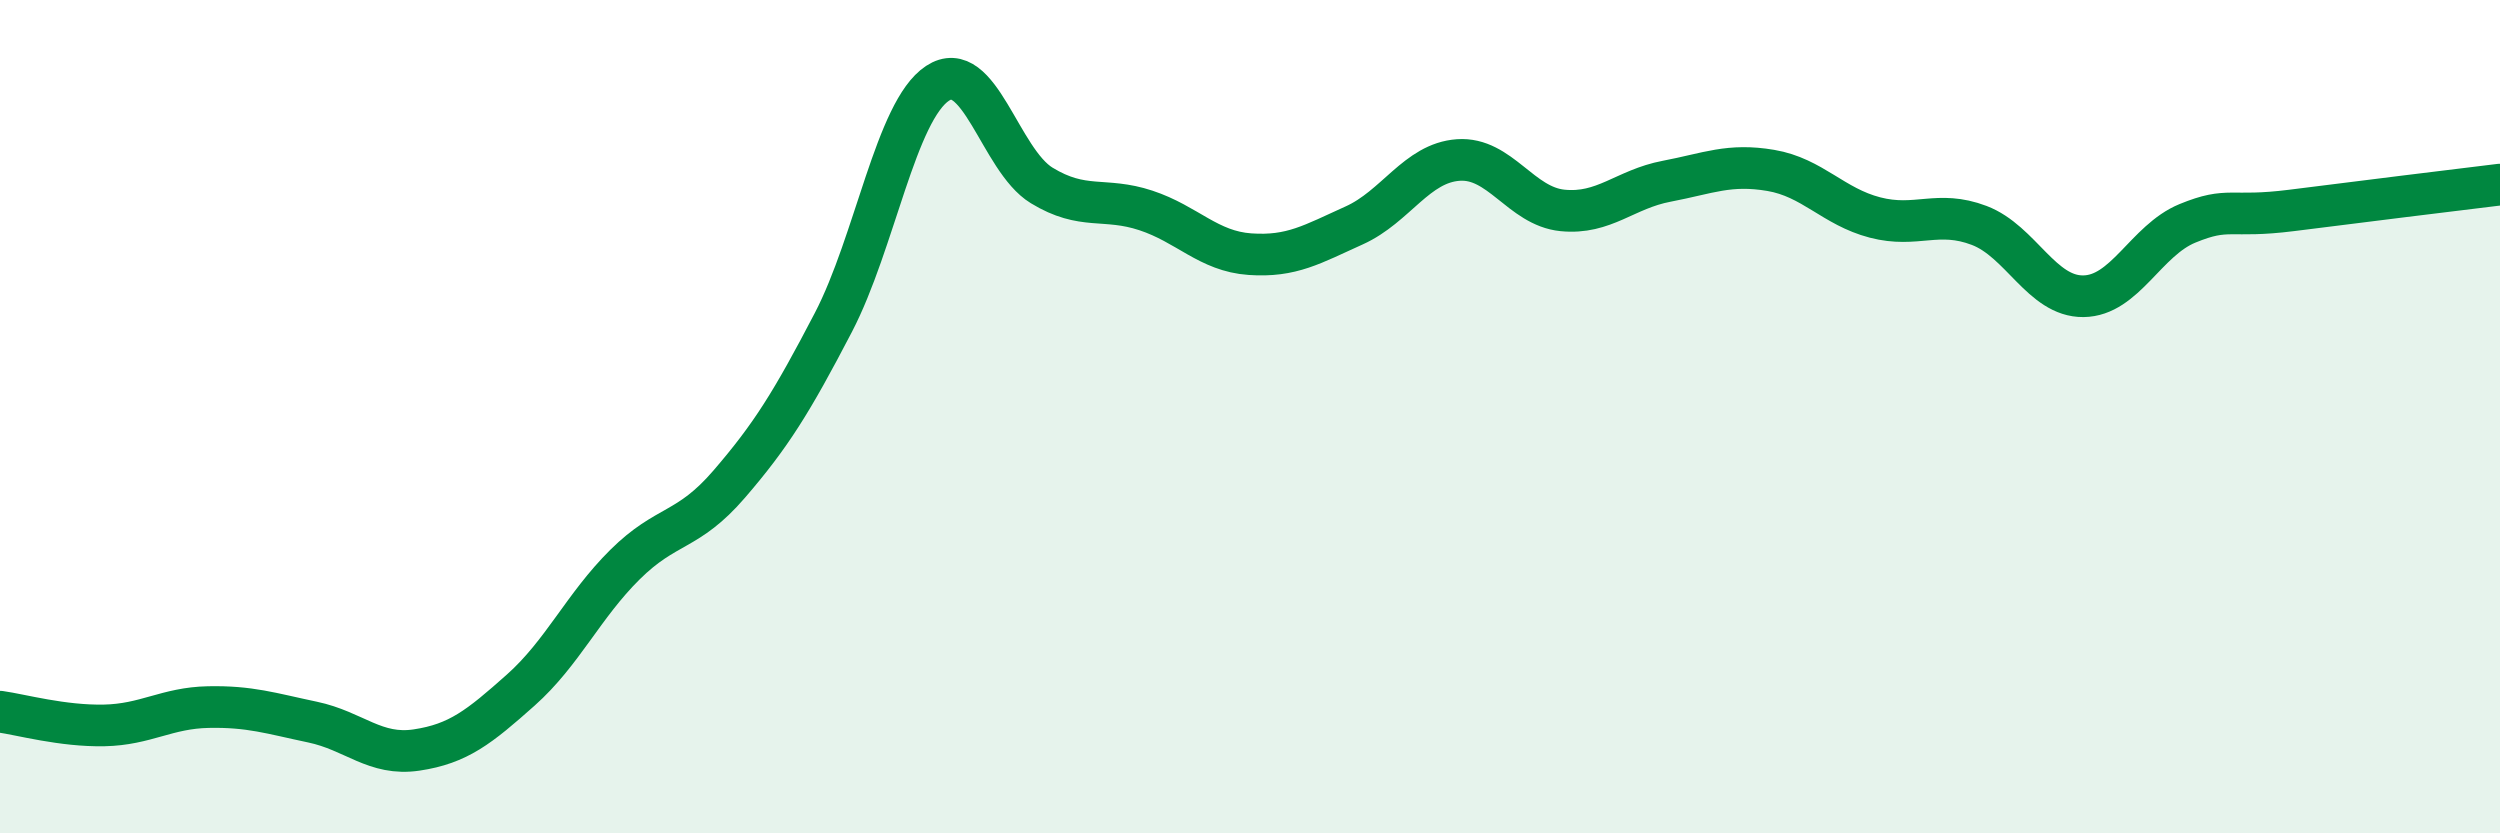
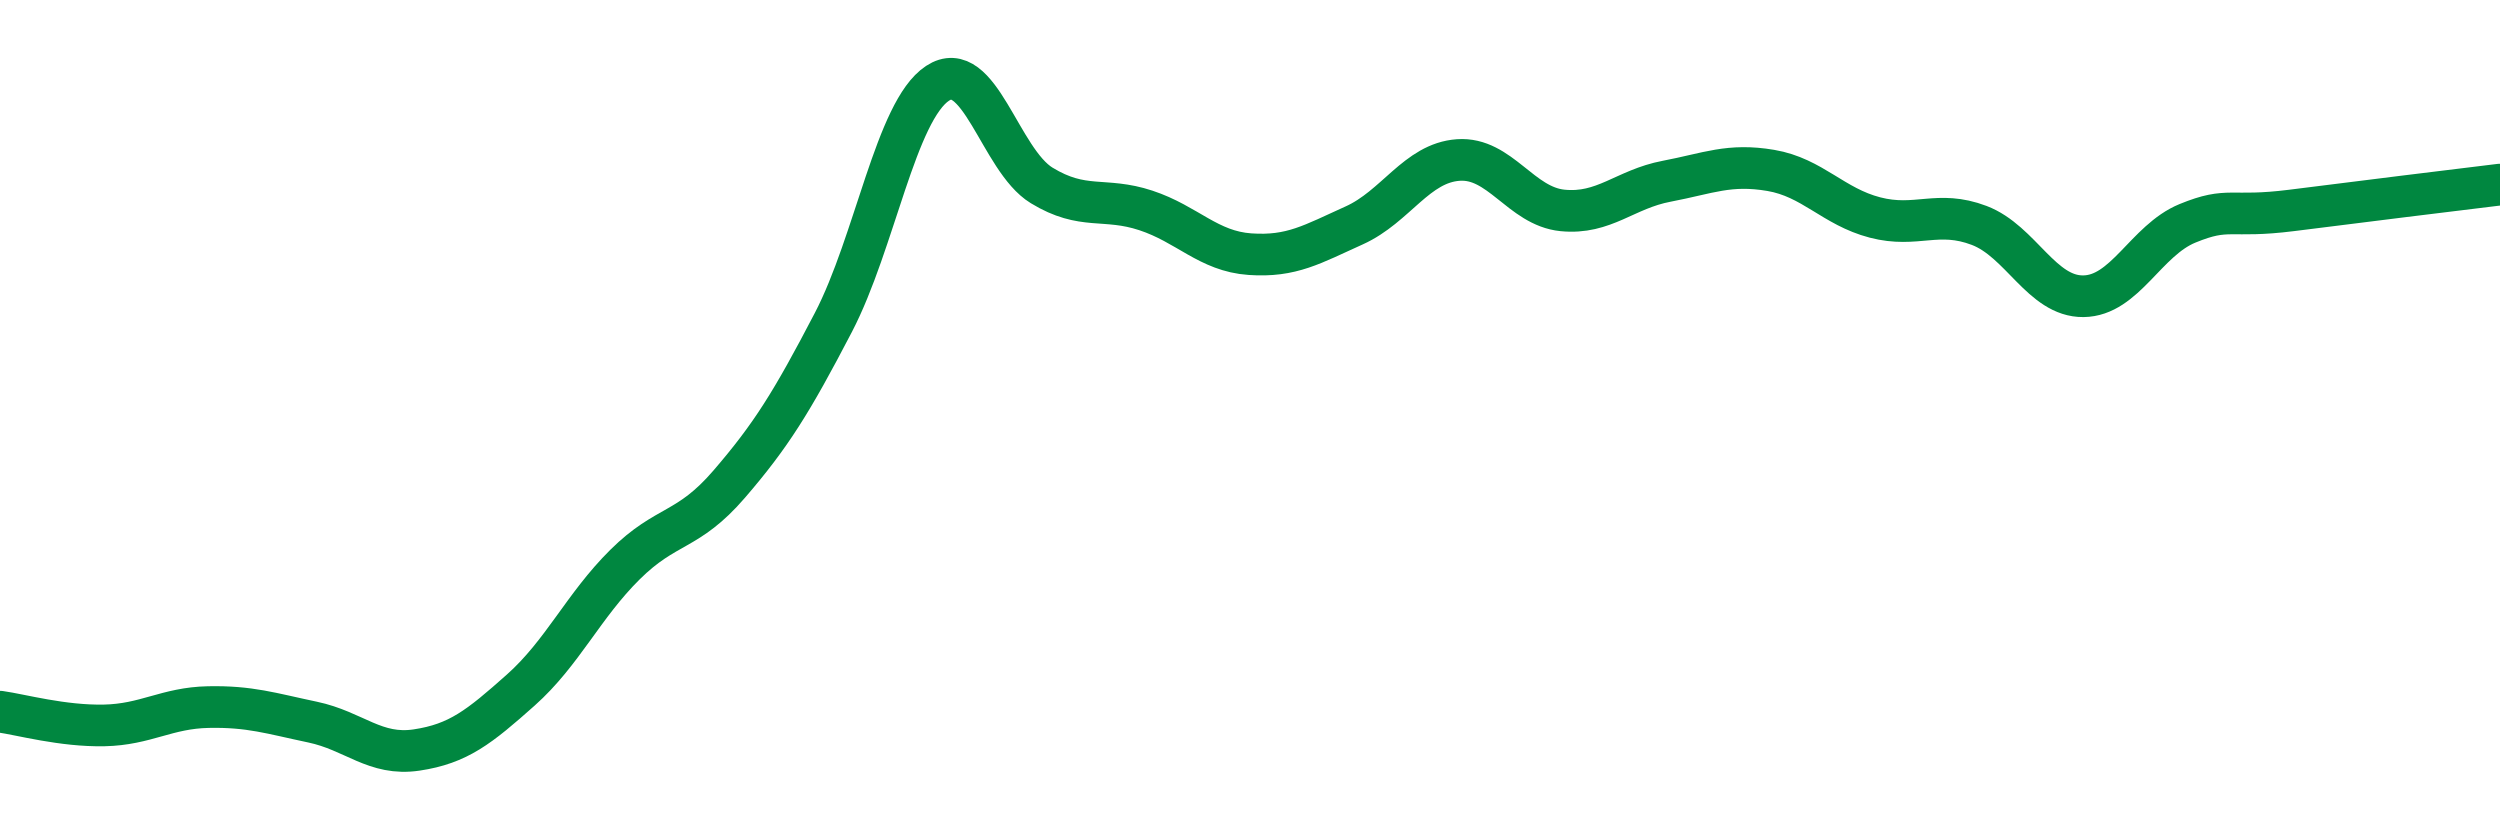
<svg xmlns="http://www.w3.org/2000/svg" width="60" height="20" viewBox="0 0 60 20">
-   <path d="M 0,17.08 C 0.5,17.15 1.5,17.43 2.5,17.41 C 3.5,17.39 4,16.99 5,16.97 C 6,16.95 6.5,17.12 7.5,17.33 C 8.5,17.54 9,18.15 10,18 C 11,17.85 11.5,17.45 12.5,16.56 C 13.5,15.67 14,14.54 15,13.55 C 16,12.56 16.5,12.78 17.5,11.62 C 18.5,10.46 19,9.66 20,7.74 C 21,5.82 21.5,2.66 22.5,2 C 23.5,1.34 24,3.84 25,4.45 C 26,5.06 26.5,4.72 27.5,5.05 C 28.5,5.38 29,6.03 30,6.1 C 31,6.17 31.5,5.86 32.5,5.41 C 33.5,4.96 34,3.91 35,3.84 C 36,3.77 36.5,4.95 37.5,5.05 C 38.5,5.15 39,4.54 40,4.35 C 41,4.16 41.5,3.92 42.5,4.09 C 43.5,4.26 44,4.96 45,5.22 C 46,5.48 46.5,5.03 47.5,5.41 C 48.5,5.79 49,7.12 50,7.11 C 51,7.1 51.5,5.77 52.5,5.36 C 53.5,4.95 53.5,5.24 55,5.05 C 56.5,4.86 59,4.55 60,4.43L60 20L0 20Z" fill="#008740" opacity="0.1" stroke-linecap="round" stroke-linejoin="round" />
  <path d="M 0,17.08 C 0.5,17.15 1.5,17.43 2.5,17.41 C 3.5,17.39 4,16.99 5,16.97 C 6,16.95 6.5,17.12 7.5,17.33 C 8.5,17.54 9,18.15 10,18 C 11,17.85 11.5,17.45 12.5,16.56 C 13.5,15.67 14,14.54 15,13.55 C 16,12.56 16.5,12.78 17.5,11.62 C 18.5,10.46 19,9.66 20,7.74 C 21,5.82 21.5,2.66 22.5,2 C 23.5,1.34 24,3.84 25,4.45 C 26,5.06 26.5,4.72 27.5,5.05 C 28.5,5.38 29,6.03 30,6.1 C 31,6.17 31.5,5.86 32.5,5.41 C 33.5,4.96 34,3.91 35,3.84 C 36,3.77 36.5,4.95 37.5,5.05 C 38.5,5.15 39,4.54 40,4.35 C 41,4.16 41.5,3.92 42.5,4.09 C 43.5,4.26 44,4.96 45,5.22 C 46,5.48 46.5,5.03 47.5,5.41 C 48.5,5.79 49,7.12 50,7.11 C 51,7.1 51.5,5.77 52.5,5.36 C 53.5,4.95 53.5,5.24 55,5.05 C 56.5,4.86 59,4.55 60,4.43" stroke="#008740" stroke-width="1" fill="none" stroke-linecap="round" stroke-linejoin="round" />
</svg>